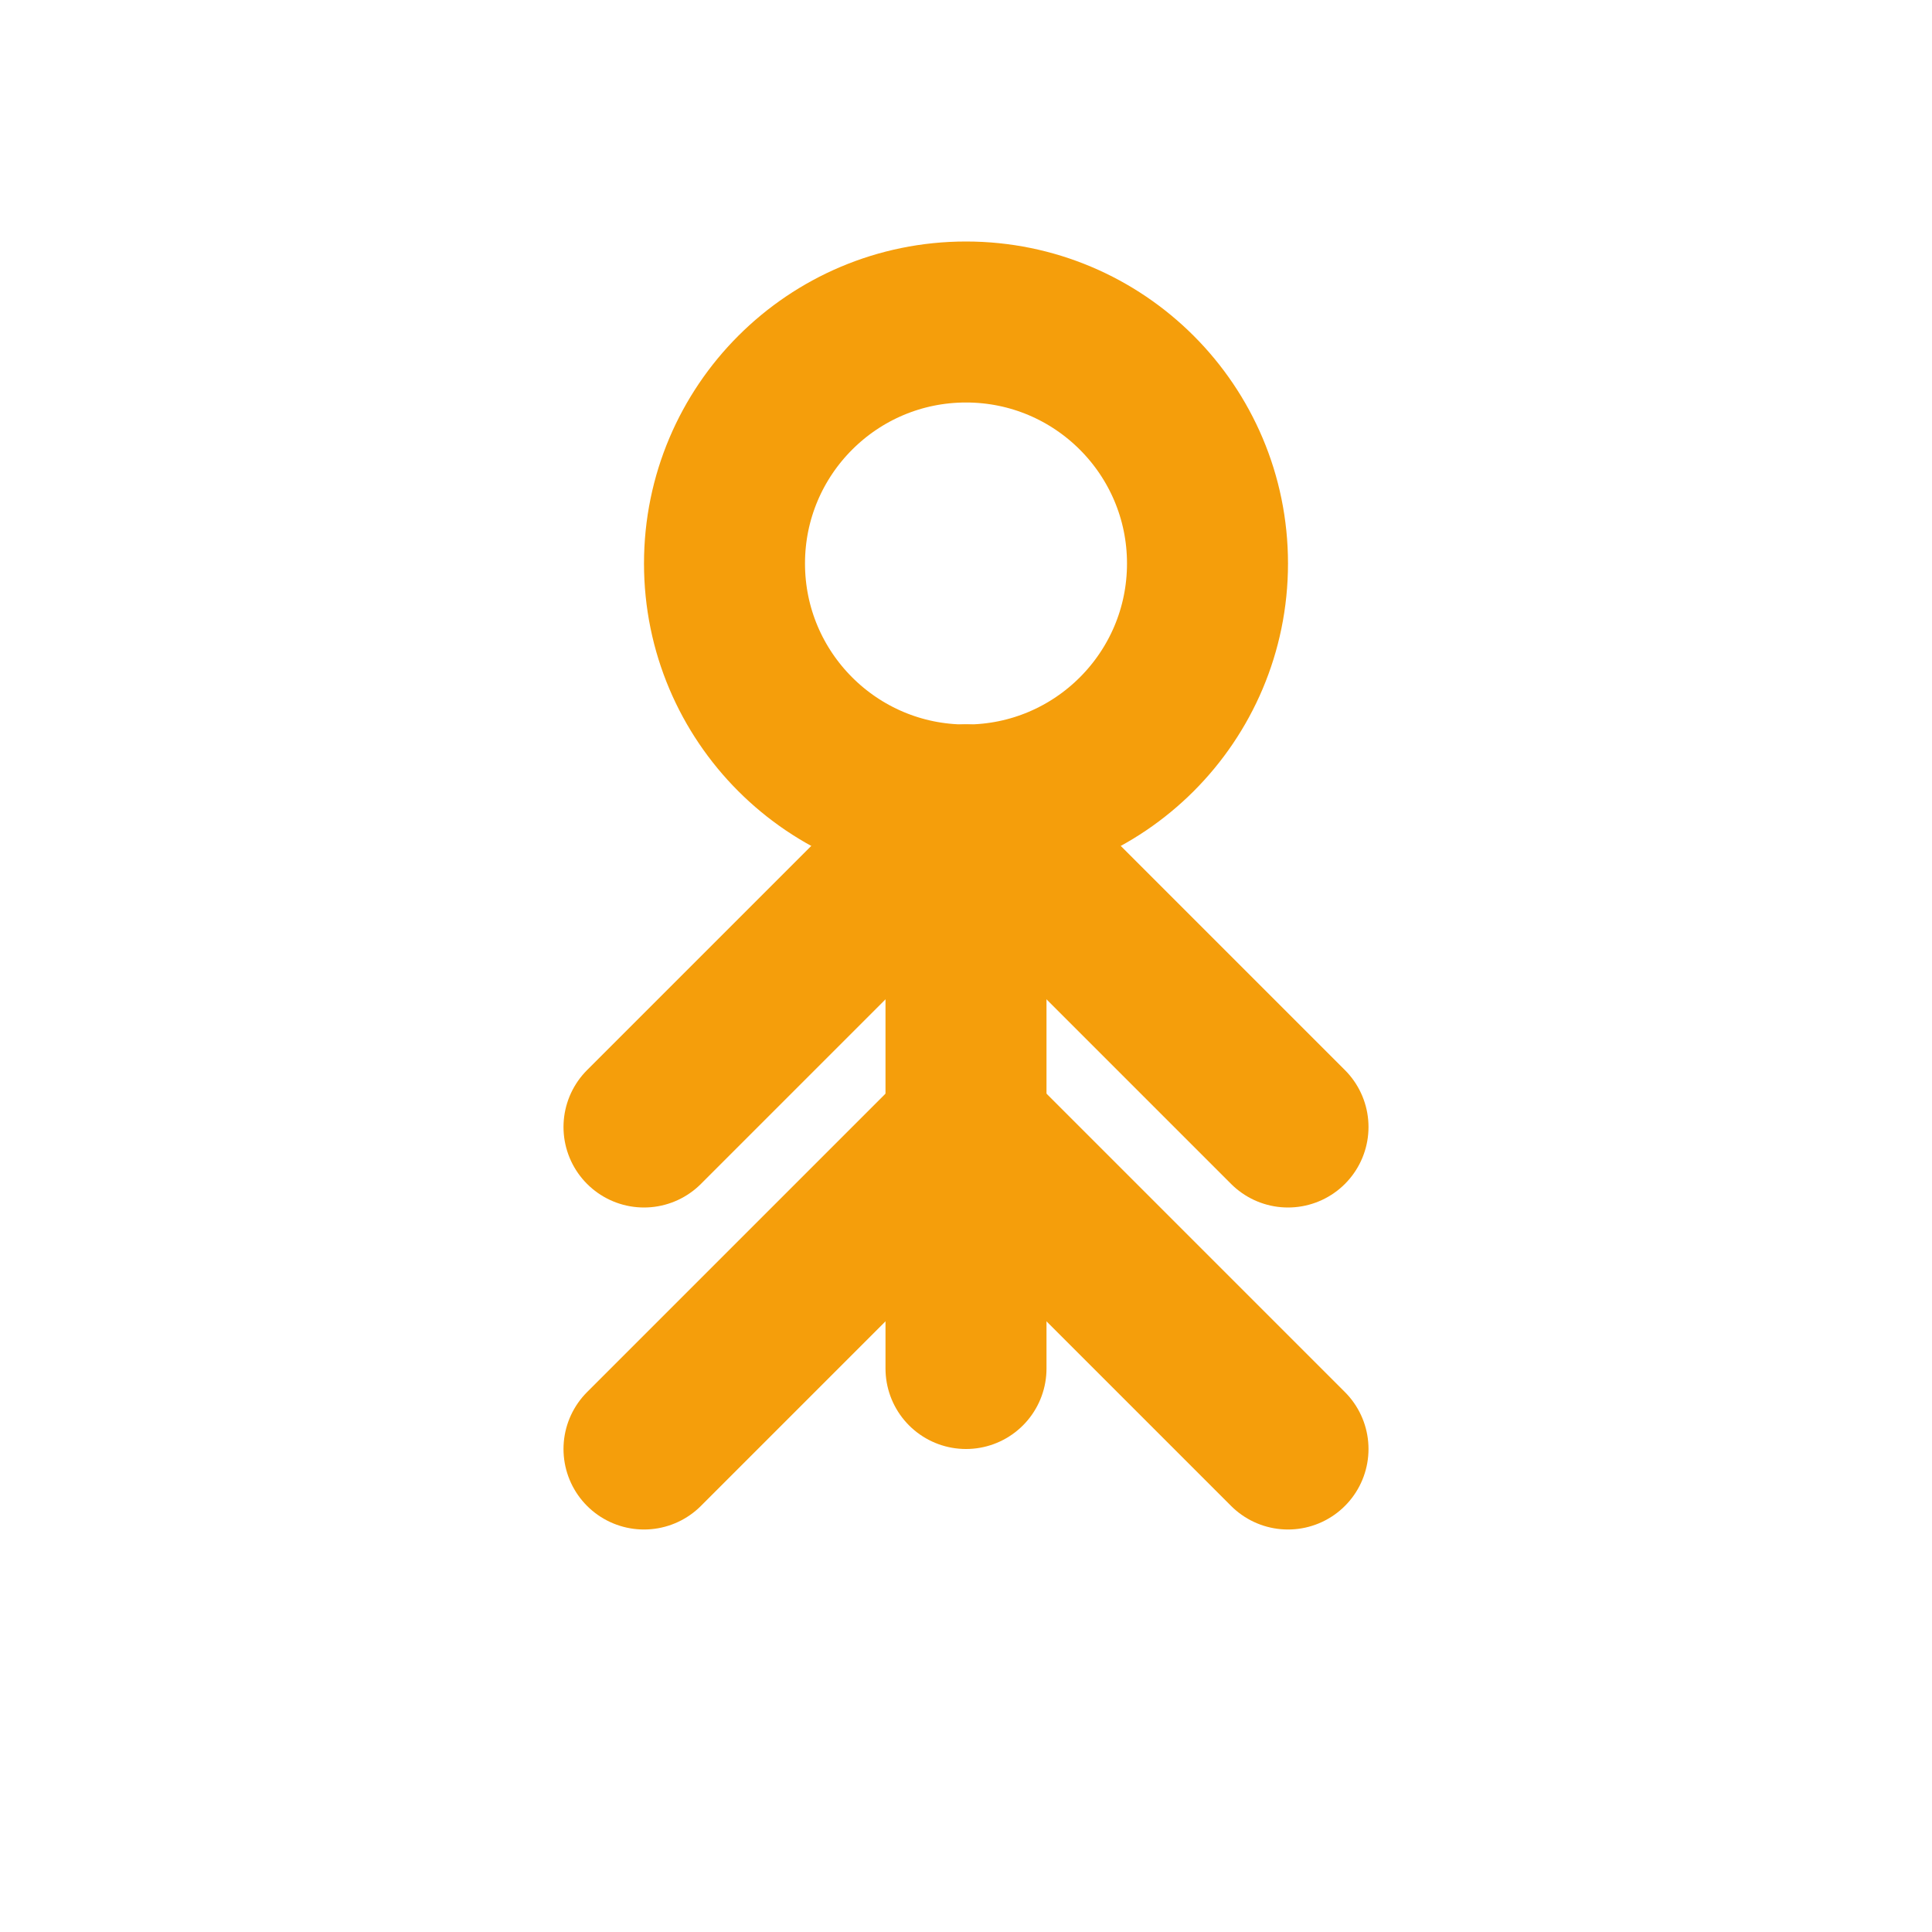
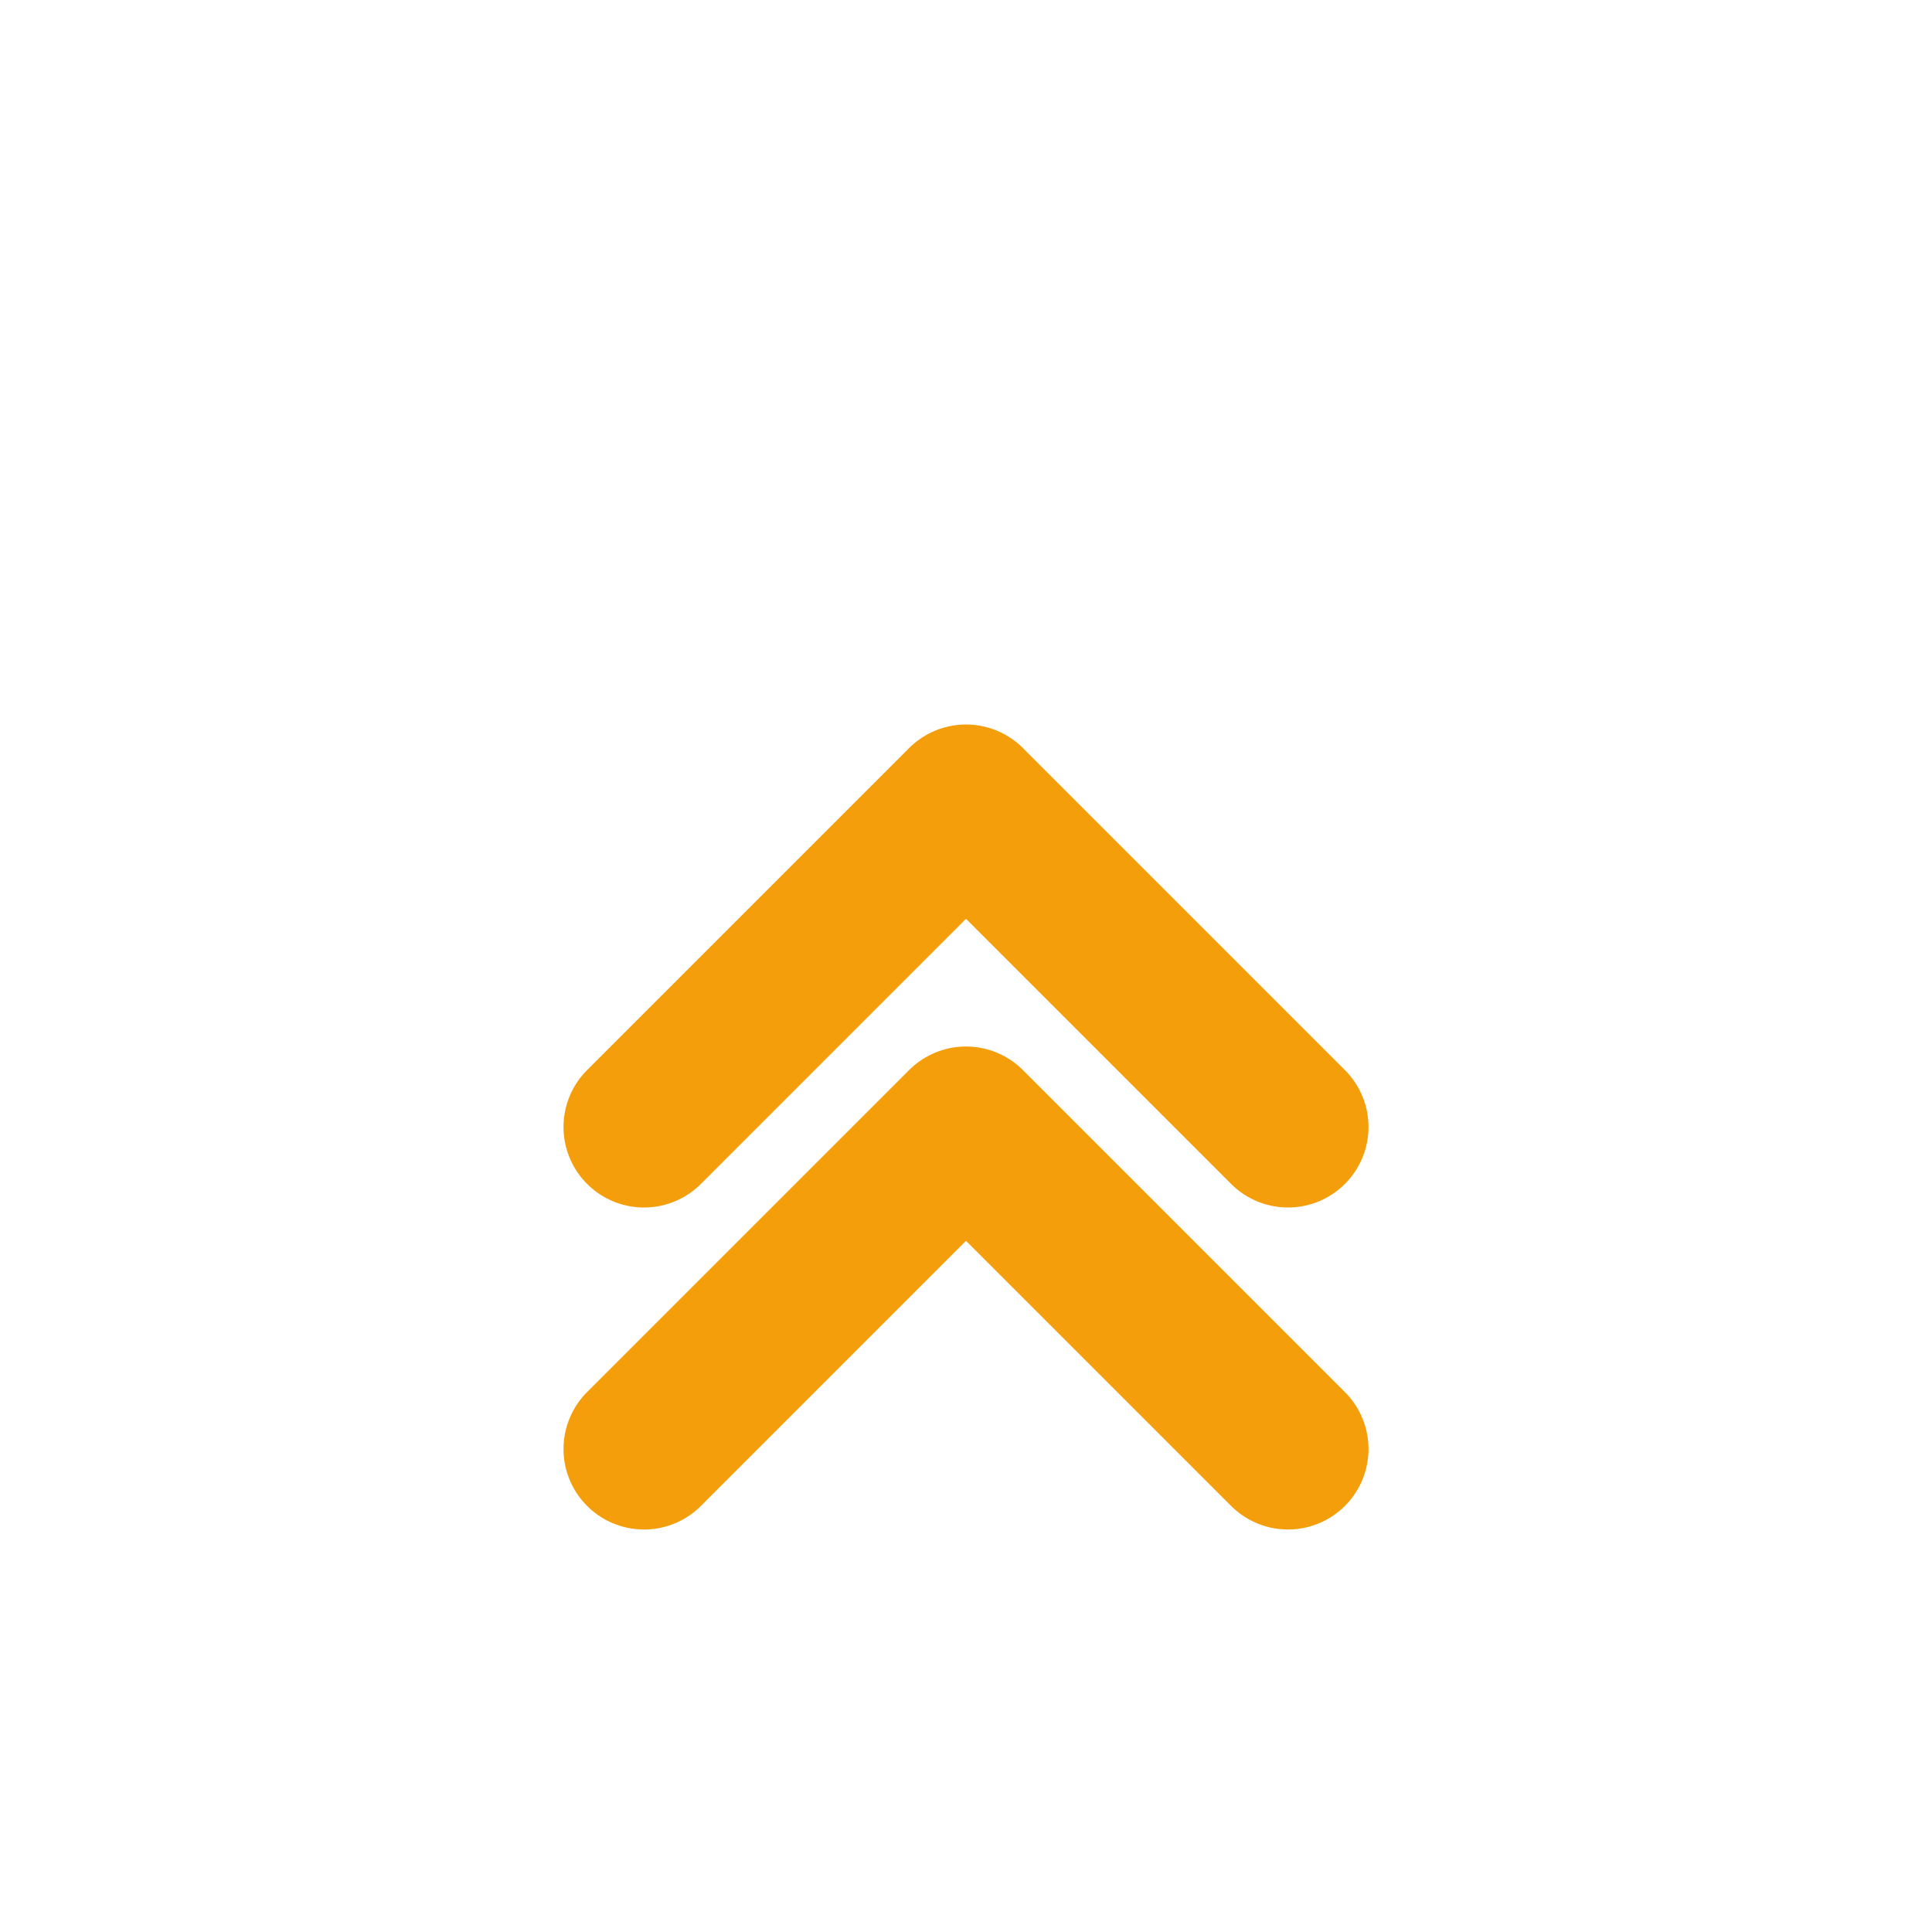
<svg xmlns="http://www.w3.org/2000/svg" viewBox="0 0 24 24" fill="none" stroke="#f59e0b" stroke-width="2" stroke-linecap="round" stroke-linejoin="round">
-   <circle cx="12" cy="7" r="3" />
-   <path d="M12 10v7" />
  <path d="M8 14l4-4 4 4" />
  <path d="M8 18l4-4 4 4" />
</svg>